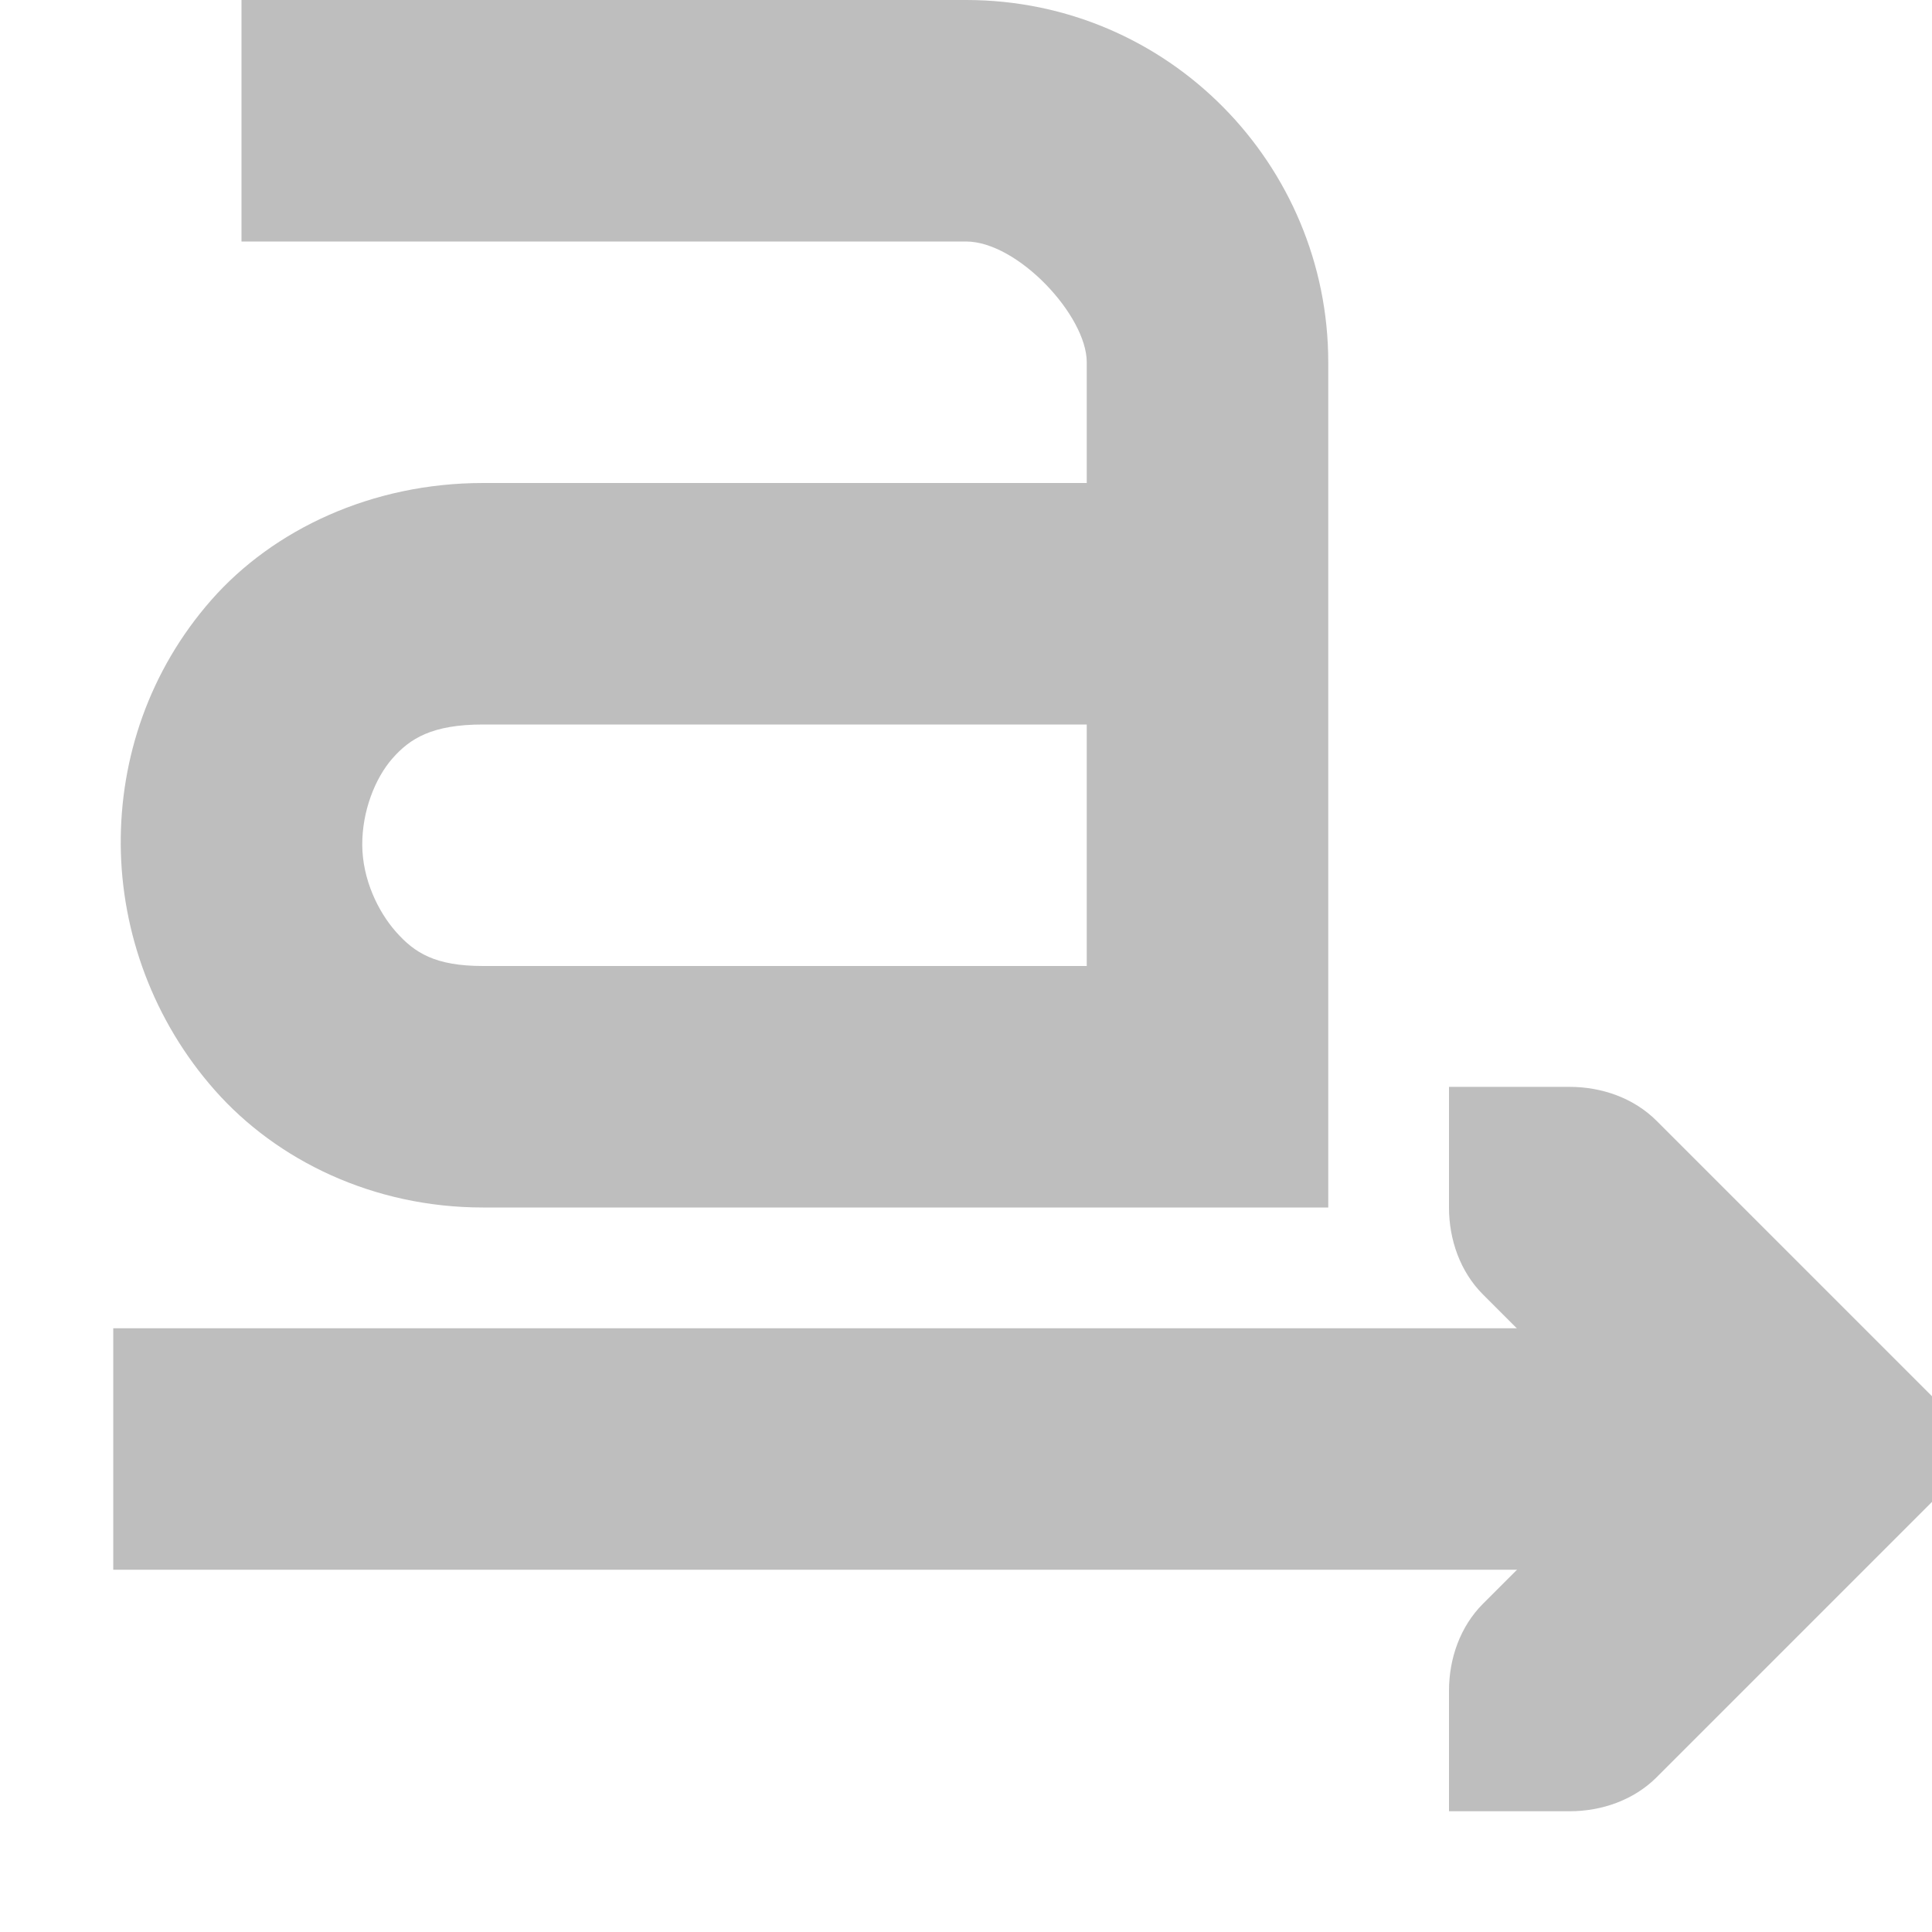
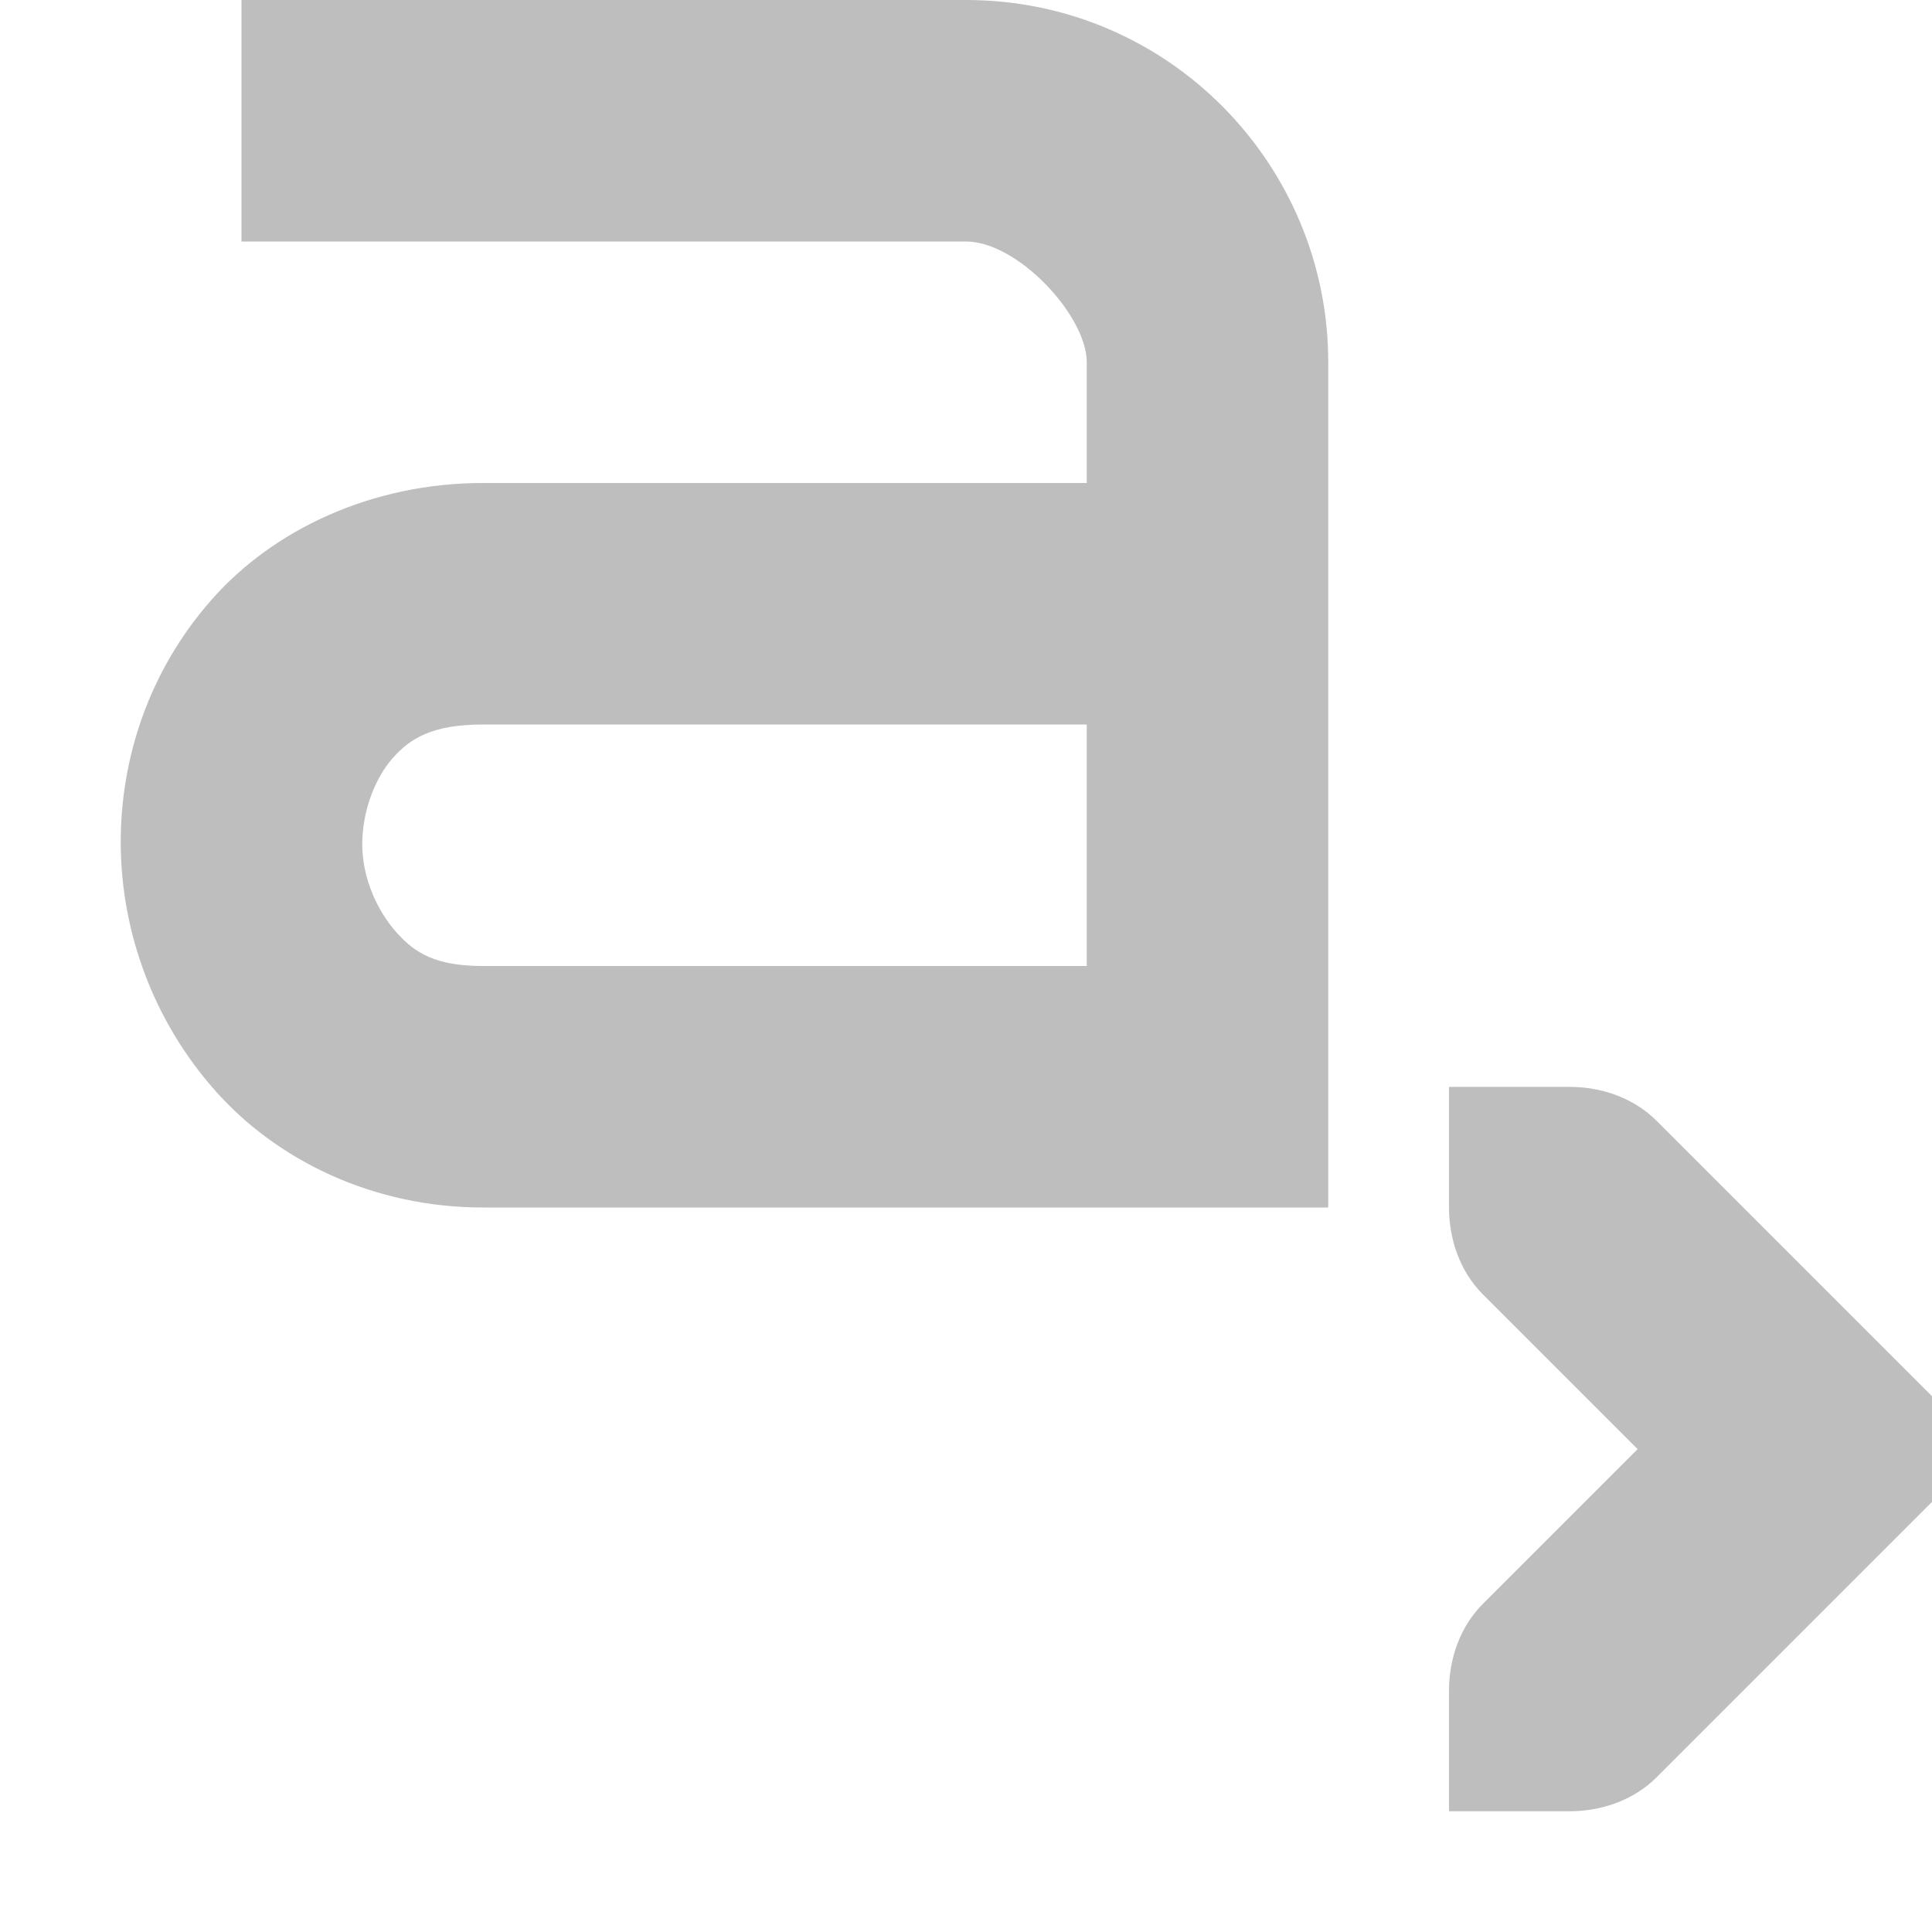
<svg xmlns="http://www.w3.org/2000/svg" xmlns:ns1="http://www.inkscape.org/namespaces/inkscape" xmlns:ns2="http://sodipodi.sourceforge.net/DTD/sodipodi-0.dtd" ns1:version="0.48.1 r9760" version="1.1" height="16" ns2:docname="format-text-direction-ltr-symbolic.svg" id="svg7384" width="16">
  <ns2:namedview ns1:snap-global="true" ns1:snap-others="false" ns1:pageopacity="1" ns1:pageshadow="2" ns1:object-nodes="false" ns1:object-paths="false" ns1:bbox-paths="false" ns1:zoom="1" pagecolor="#555753" borderopacity="1" id="namedview88" ns1:snap-grids="true" ns1:window-width="1226" ns1:window-height="967" guidetolerance="10" showgrid="false" ns1:current-layer="layer12" bordercolor="#666666" objecttolerance="10" gridtolerance="10" showborder="false" ns1:snap-bbox="true" showguides="true" ns1:snap-nodes="true" ns1:cx="-225.32058" ns1:cy="-123.01275" ns1:snap-bbox-midpoints="false" ns1:guide-bbox="true" ns1:snap-to-guides="true" ns1:window-maximized="0" ns1:window-x="2804" ns1:window-y="77">
    <ns1:grid type="xygrid" enabled="true" id="grid4866" visible="true" spacingx="1px" spacingy="1px" snapvisiblegridlinesonly="true" empspacing="2" />
  </ns2:namedview>
  <title id="title9167">Gnome Symbolic Icon Theme</title>
  <defs id="defs7386" />
  <g transform="translate(-281,-647)" ns1:groupmode="layer" id="layer9" style="display:inline" ns1:label="status" />
  <g transform="translate(-281,-647)" ns1:groupmode="layer" id="layer10" ns1:label="devices" />
  <g transform="translate(-281,-647)" ns1:groupmode="layer" id="layer11" ns1:label="apps" />
  <g transform="translate(-281,-647)" ns1:groupmode="layer" id="layer13" ns1:label="places" />
  <g transform="translate(-281,-647)" ns1:groupmode="layer" id="layer14" ns1:label="mimetypes" />
  <g transform="translate(-281,-647)" ns1:groupmode="layer" id="layer15" style="display:inline" ns1:label="emblems" />
  <g transform="translate(-281,-647)" ns1:groupmode="layer" id="g71291" style="display:inline" ns1:label="emotes" />
  <g transform="translate(-281,-647)" ns1:groupmode="layer" id="g4953" style="display:inline" ns1:label="categories" />
  <g transform="translate(-281,-647)" ns1:groupmode="layer" id="layer12" style="display:inline" ns1:label="actions">
    <path d="m 283,647 0,2 6,0 c 0.428,0 1,0.614 1,1 l 0,1 -5,0 c -0.919,0 -1.736,0.384 -2.25,0.969 -0.514,0.585 -0.756,1.311 -0.75,2.031 0.006,0.721 0.269,1.453 0.781,2.031 0.512,0.579 1.31,0.969 2.219,0.969 l 6,0 1,0 0,-1 0,-6 c 0,-1.634 -1.32,-3 -3,-3 l -6,0 z m 2,6 5,0 0,2 -5,0 c -0.398,0 -0.567,-0.11 -0.719,-0.281 -0.152,-0.171 -0.279,-0.439 -0.281,-0.719 -0.002,-0.279 0.105,-0.554 0.25,-0.719 0.145,-0.165 0.328,-0.281 0.75,-0.281 z" id="path11643-3-2-2" style="font-size:xx-small;font-style:normal;font-variant:normal;font-weight:normal;font-stretch:normal;text-indent:0;text-align:start;text-decoration:none;line-height:normal;letter-spacing:normal;word-spacing:normal;text-transform:none;direction:ltr;block-progression:tb;writing-mode:lr-tb;text-anchor:start;baseline-shift:baseline;color:#000000;fill:#bebebe;fill-opacity:1;stroke:none;stroke-width:2;marker:none;visibility:visible;display:inline;overflow:visible;enable-background:accumulate;font-family:Sans;-inkscape-font-specification:Sans" ns1:connector-curvature="0" />
    <path ns2:nodetypes="ccccccccscccccccc" d="m 293,662 1,-10e-6 c 0.265,-3e-5 0.531,-0.093 0.719,-0.281 l 2,-2 0.281,-0.281 0,-0.875 -0.281,-0.281 -2,-2 c -0.188,-0.188 -0.453,-0.281 -0.719,-0.281 l -1,-10e-6 0,1 c -4e-5,0.265 0.093,0.531 0.281,0.719 l 1.281,1.281 -1.281,1.281 c -0.188,0.188 -0.281,0.453 -0.281,0.719 l 0,1 z" id="path4484-2" style="font-size:medium;font-style:normal;font-variant:normal;font-weight:normal;font-stretch:normal;text-indent:0;text-align:start;text-decoration:none;line-height:normal;letter-spacing:normal;word-spacing:normal;text-transform:none;direction:ltr;block-progression:tb;writing-mode:lr-tb;text-anchor:start;color:#000000;fill:#bebebe;fill-opacity:1;stroke:none;stroke-width:2;marker:none;visibility:visible;display:inline;overflow:visible;enable-background:accumulate;font-family:Bitstream Vera Sans;-inkscape-font-specification:Bitstream Vera Sans" ns1:connector-curvature="0" />
-     <path d="m 281.938,658 0,2 13.062,0 0,-2 -13.062,0 z" id="path4486-0" style="font-size:medium;font-style:normal;font-variant:normal;font-weight:normal;font-stretch:normal;text-indent:0;text-align:start;text-decoration:none;line-height:normal;letter-spacing:normal;word-spacing:normal;text-transform:none;direction:ltr;block-progression:tb;writing-mode:lr-tb;text-anchor:start;baseline-shift:baseline;color:#000000;fill:#bebebe;fill-opacity:1;stroke:none;stroke-width:2;marker:none;visibility:visible;display:inline;overflow:visible;enable-background:accumulate;font-family:Sans;-inkscape-font-specification:Sans" ns1:connector-curvature="0" />
  </g>
</svg>